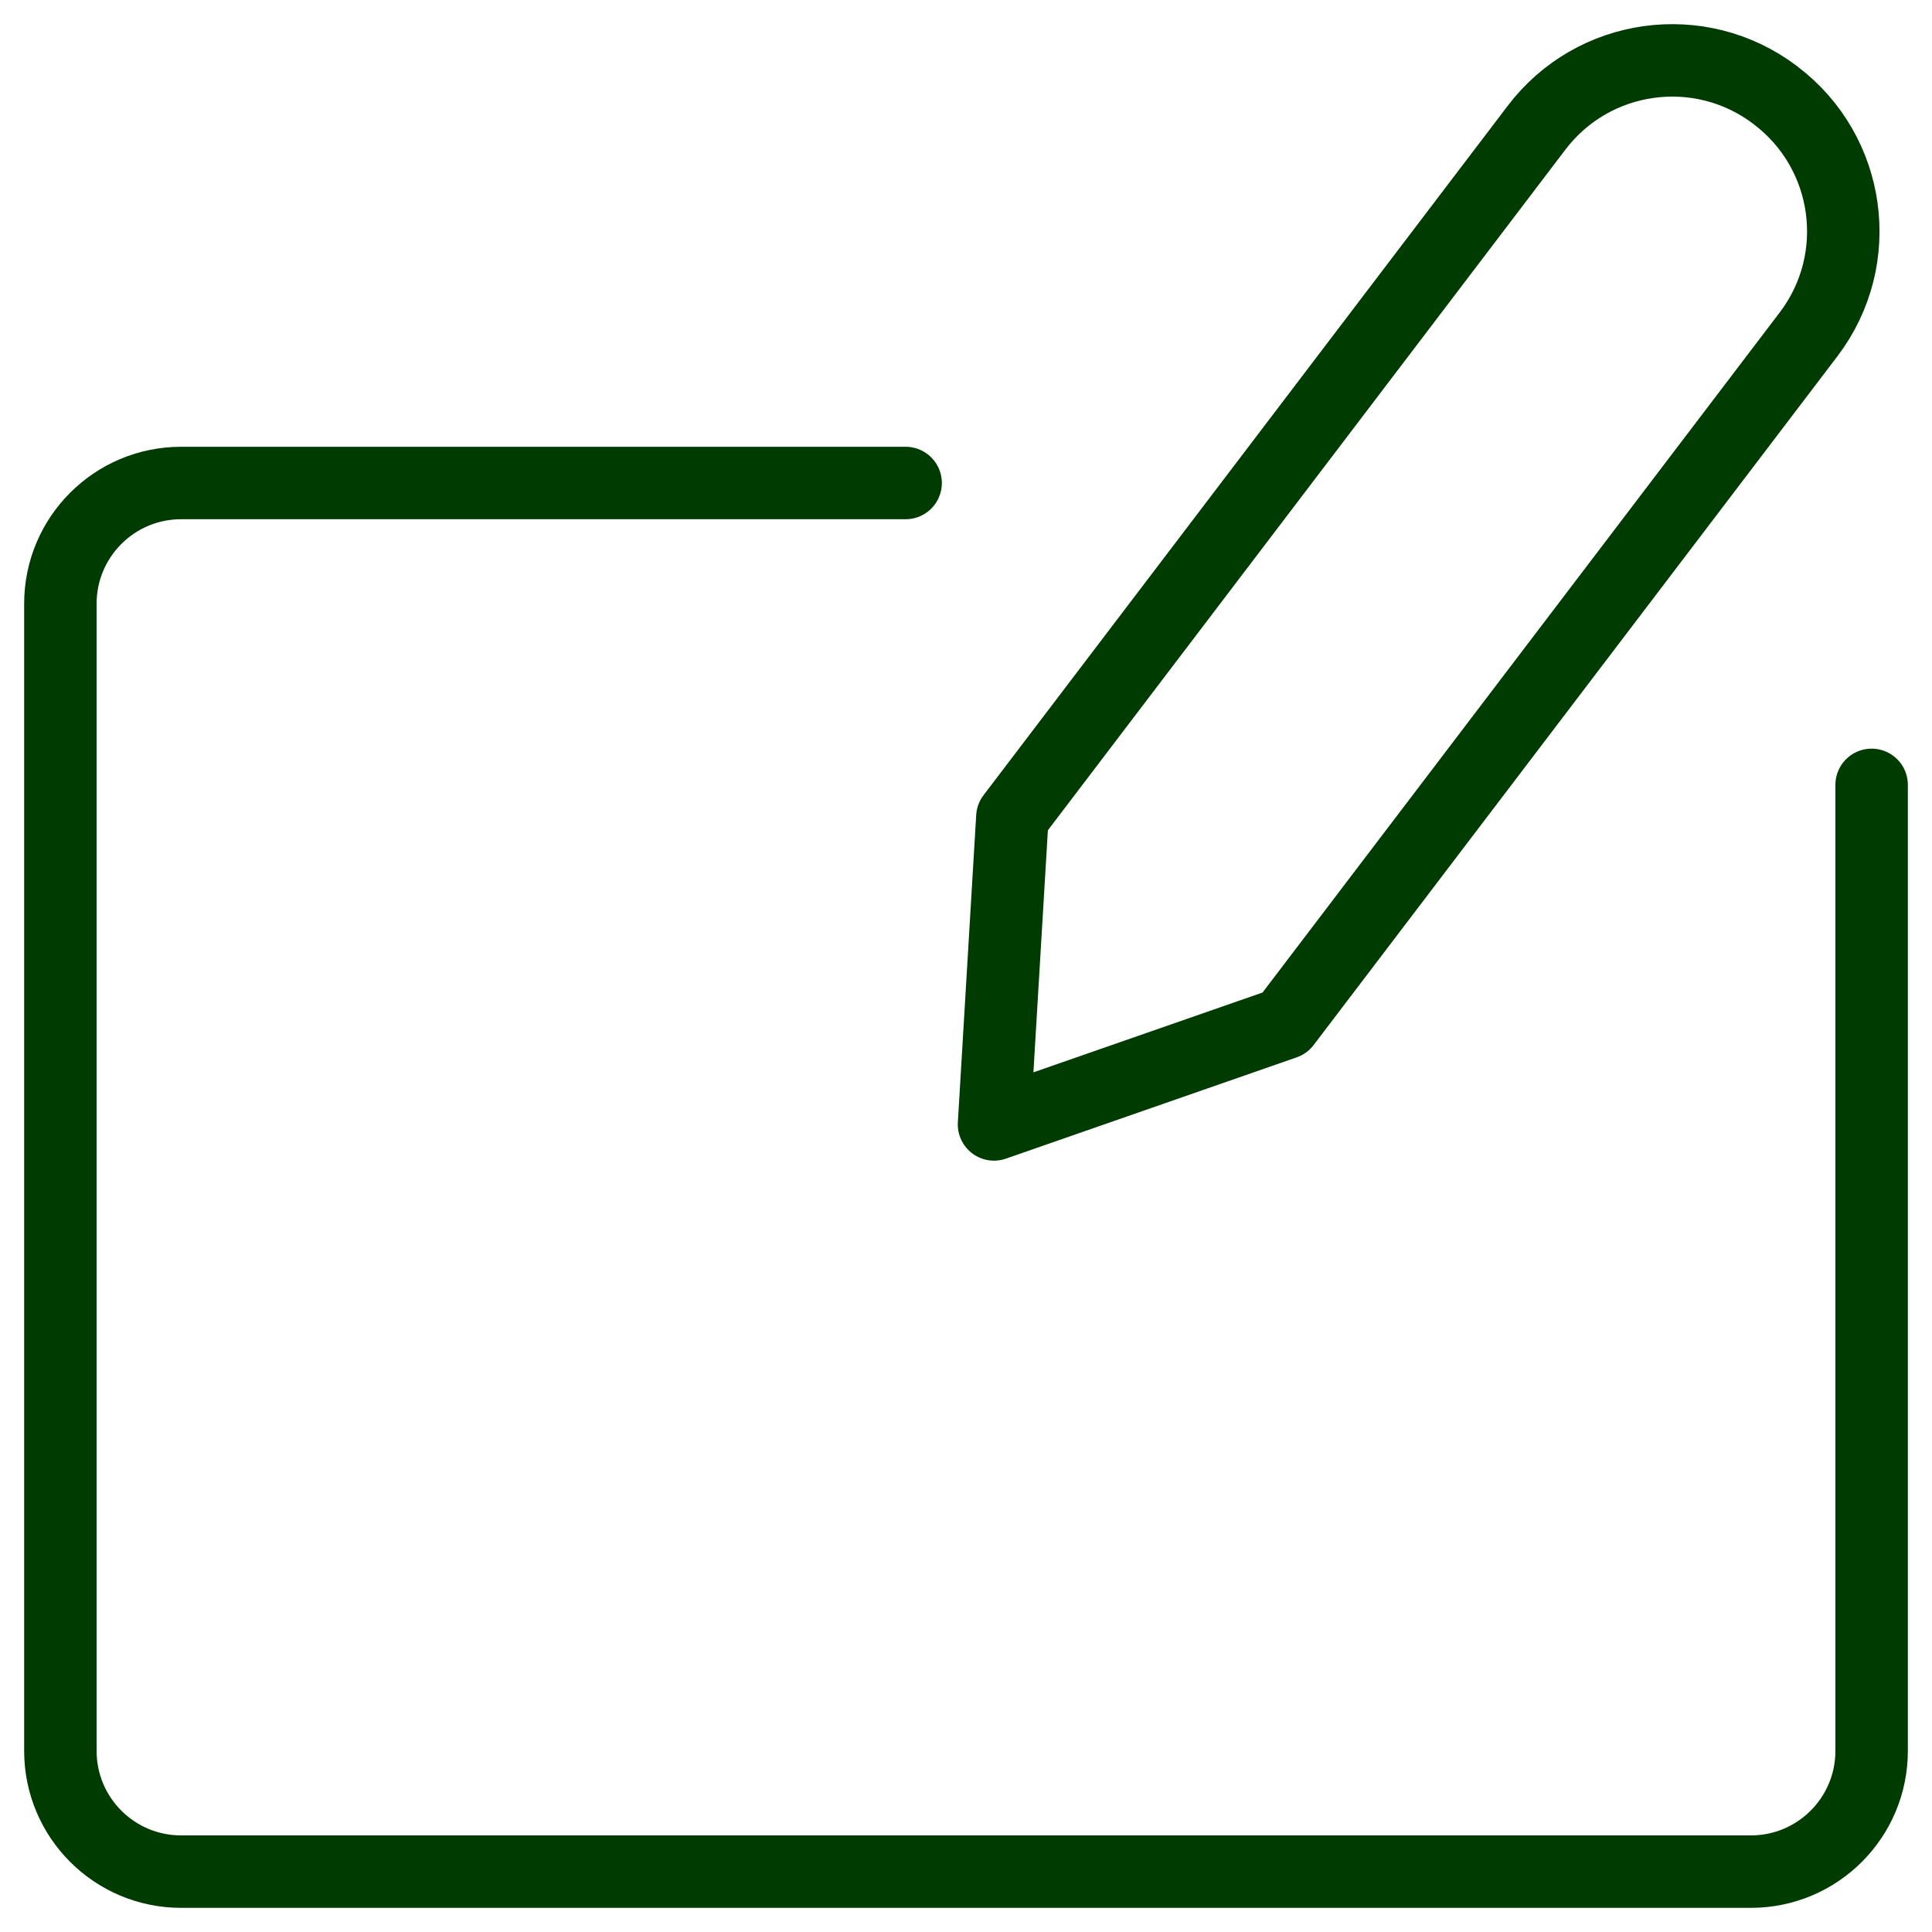
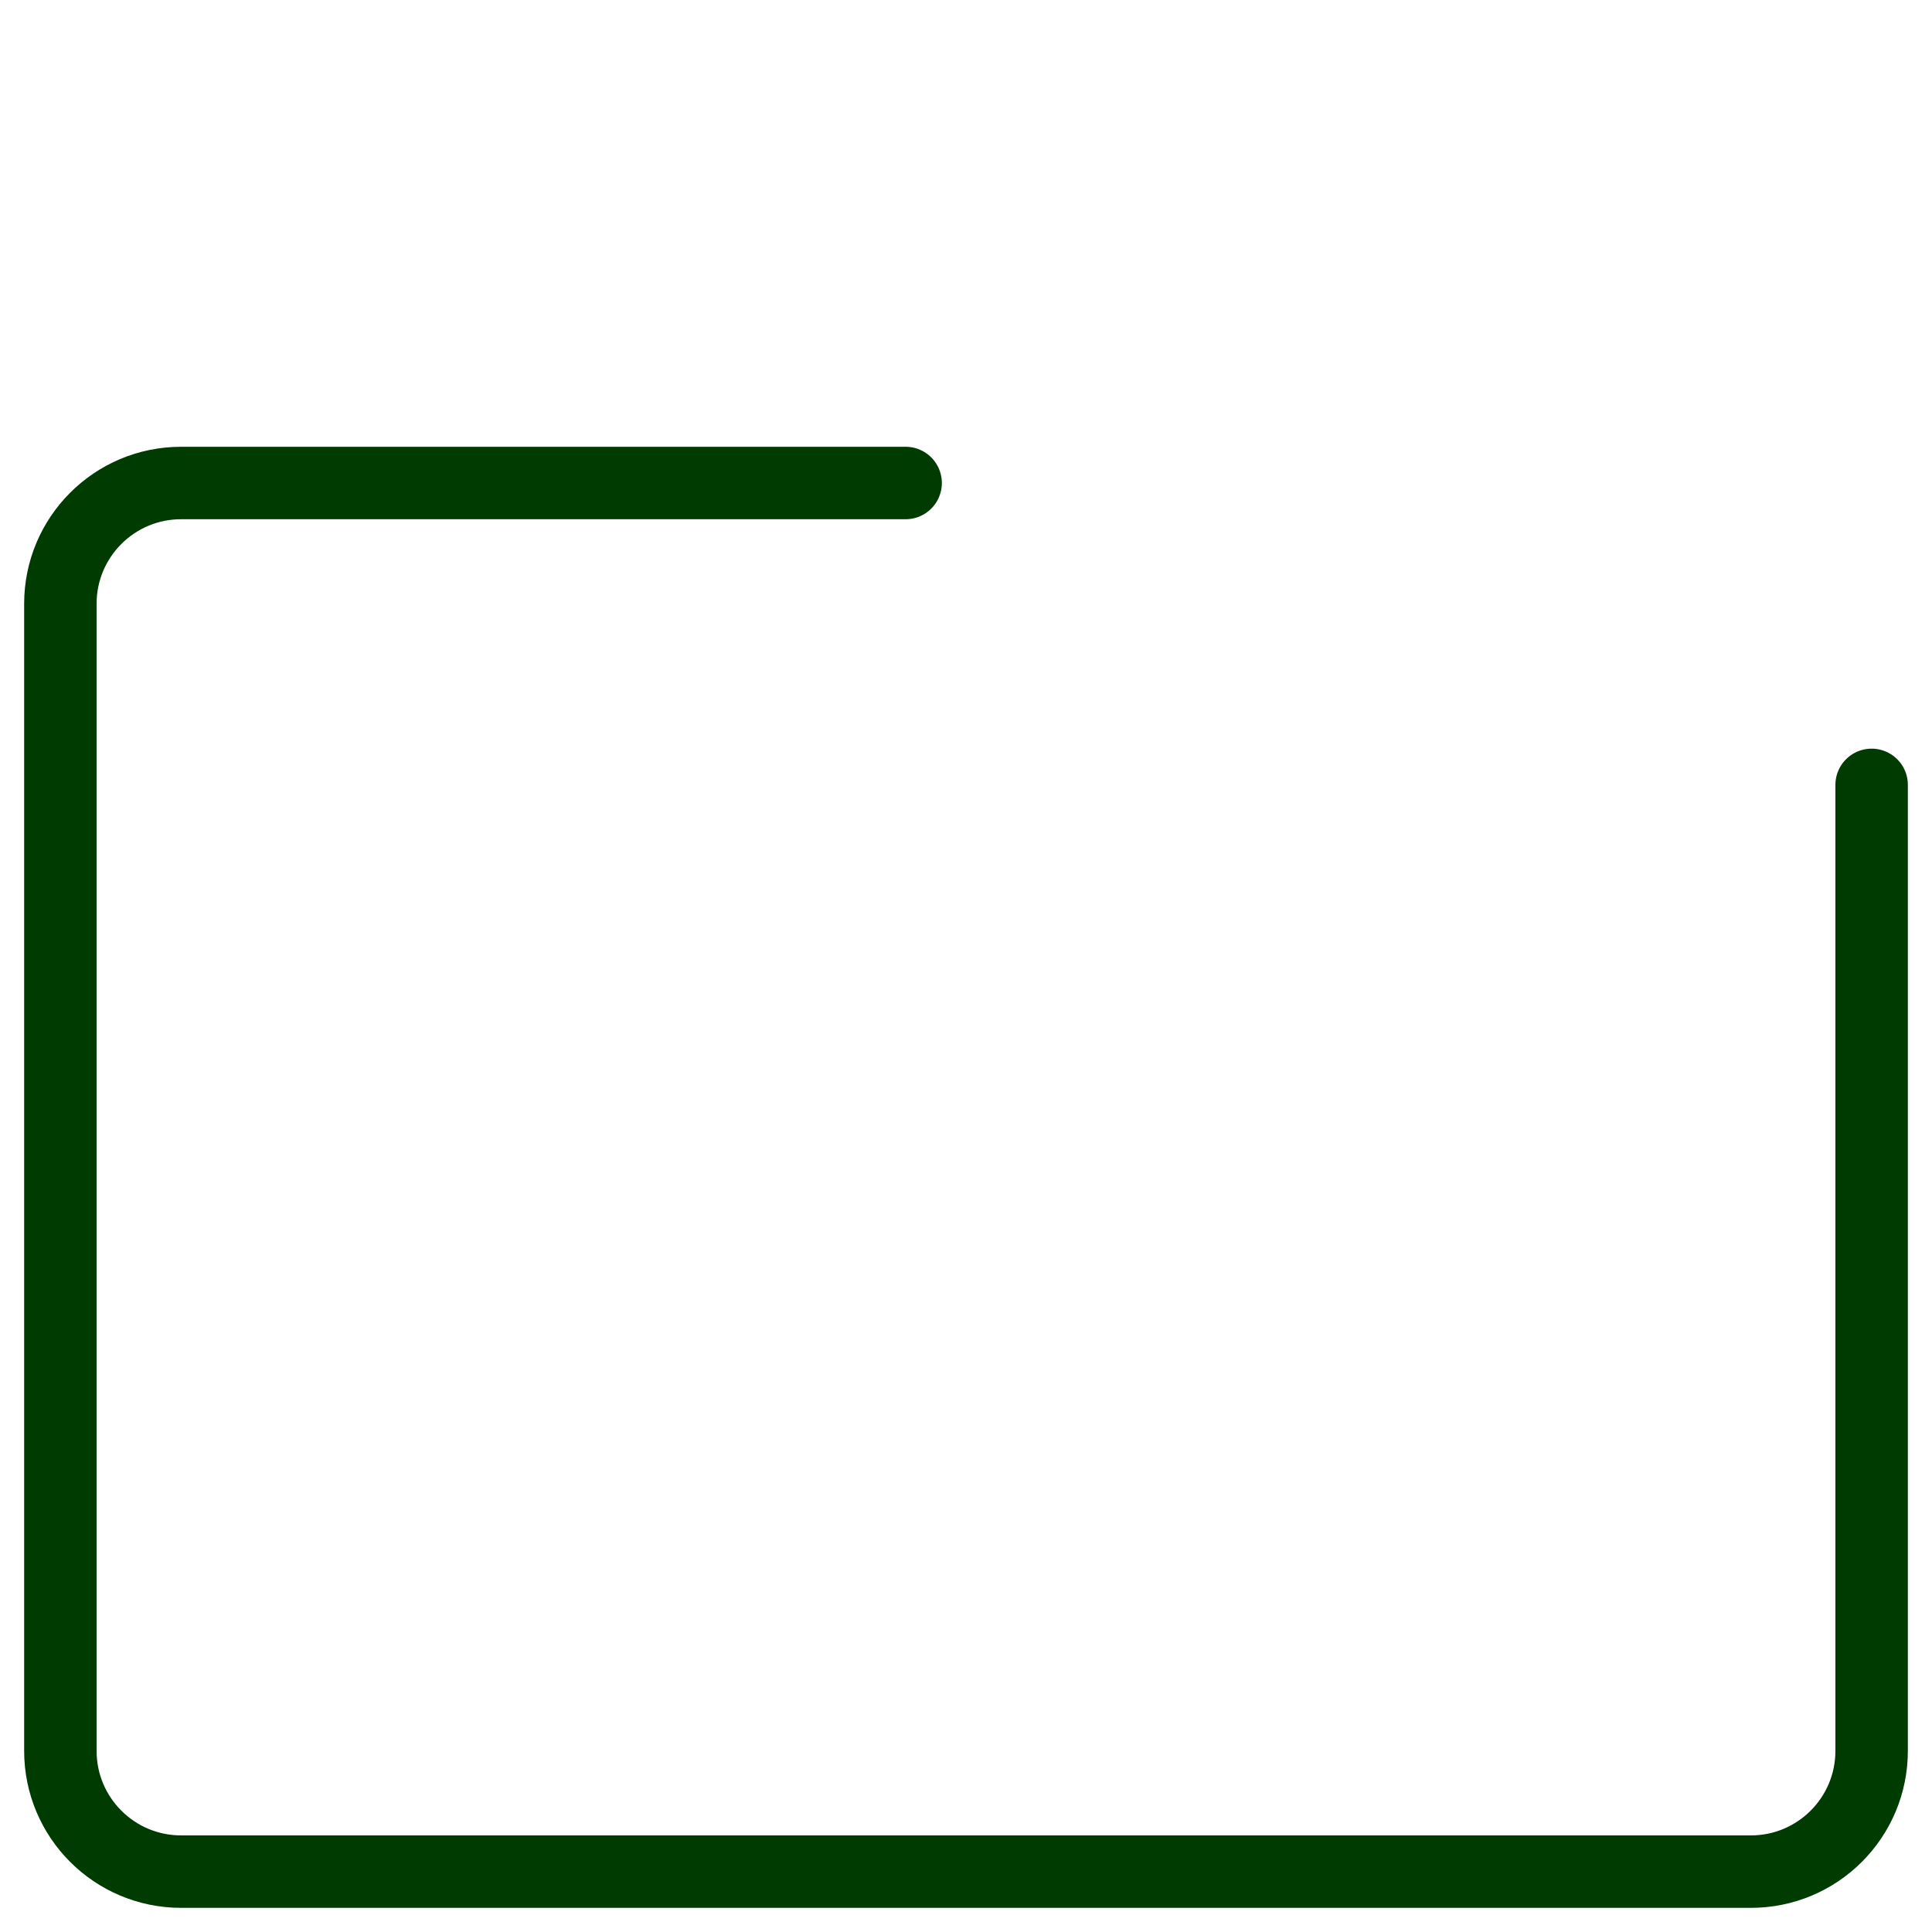
<svg xmlns="http://www.w3.org/2000/svg" height="40px" version="1.1" viewBox="0 0 40 40" width="40px">
  <title>graphic-tablet-intous-draw</title>
  <g fill="none" fill-rule="evenodd" id="05---Desktop-pages-v2" stroke="none" stroke-linecap="round" stroke-linejoin="round" stroke-width="1">
    <g id="5.0---Dealer" stroke="#003B01" stroke-width="1.5" transform="translate(-1030, -841)">
      <g id="graphic-tablet-intous-draw" transform="translate(1031, 842)">
        <path d="M37.75,15.25 L37.75,35.25 C37.75,36.631 36.631,37.75 35.25,37.75 L2.75,37.75 C1.369,37.75 0.25,36.631 0.25,35.25 L0.25,11.5 C0.25,10.119 1.369,9 2.75,9 L17.75,9" id="Path" />
-         <path d="M36.45,5.915 L25.6,20.183 L19.58,22.28 L19.96,15.918 L30.81,1.648 C31.985,0.096 34.195,-0.21 35.748,0.963 L35.765,0.977 C37.317,2.152 37.624,4.362 36.45,5.915 Z" id="Path" />
      </g>
    </g>
  </g>
</svg>